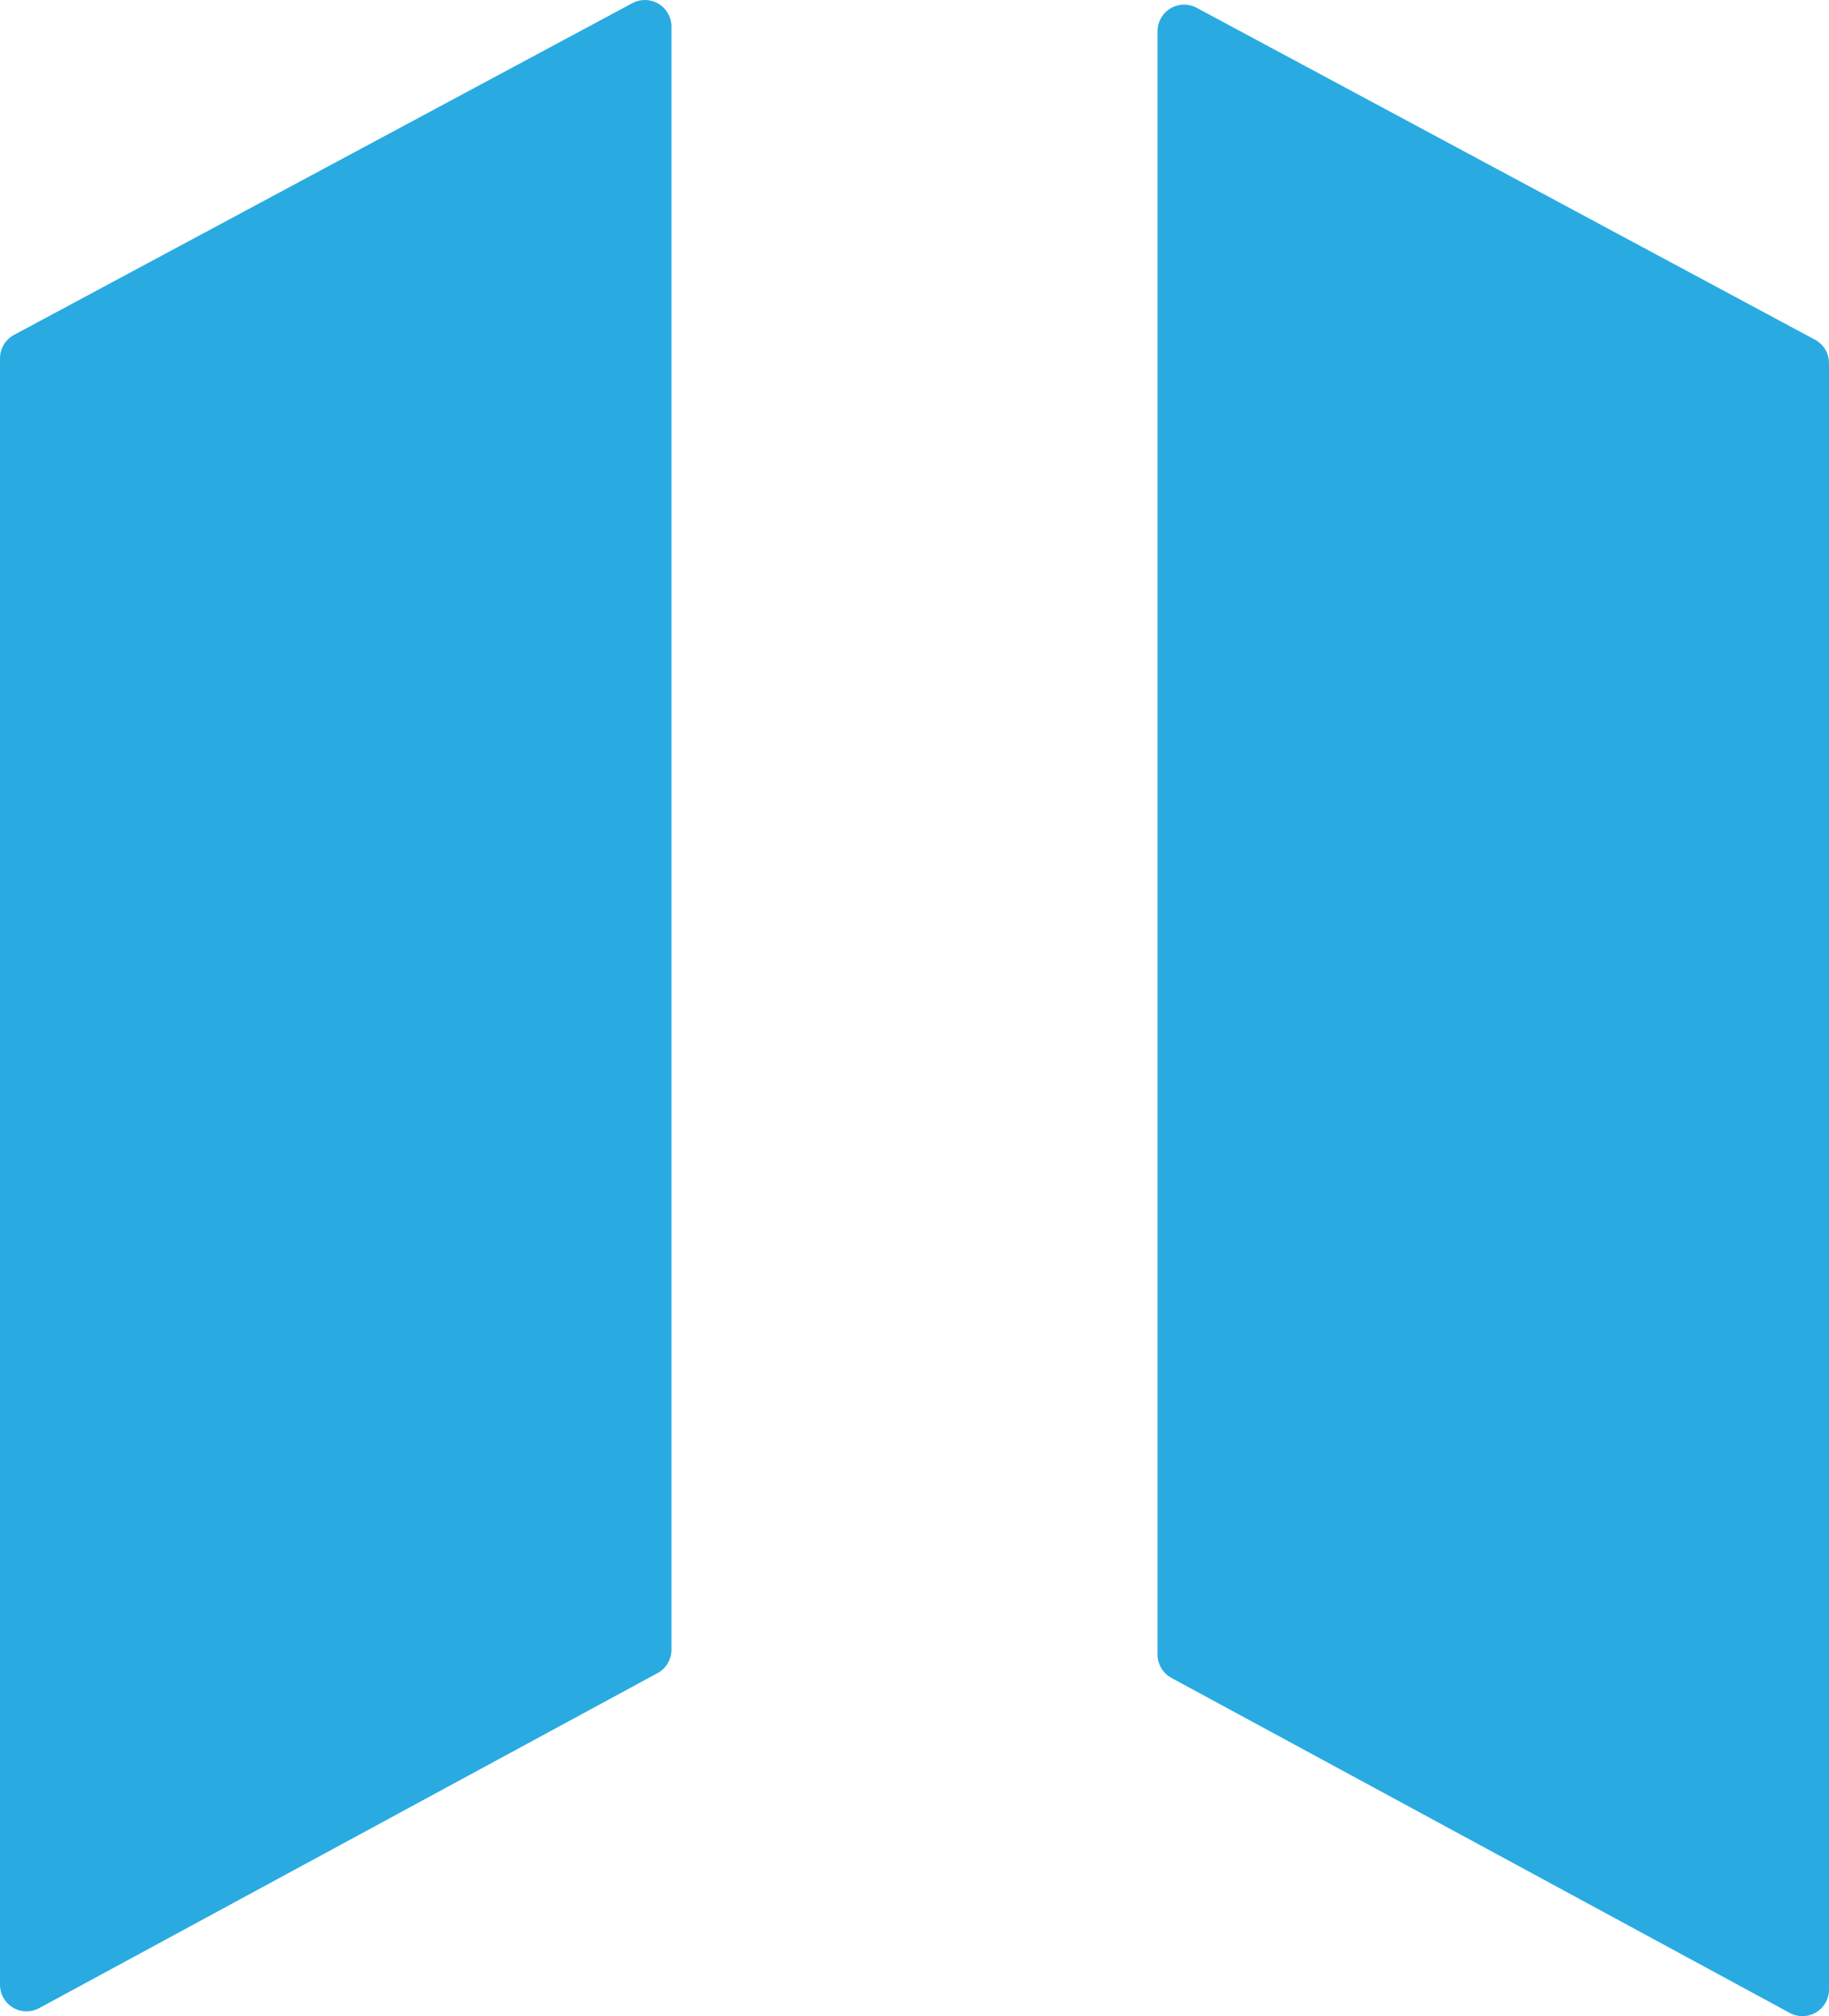
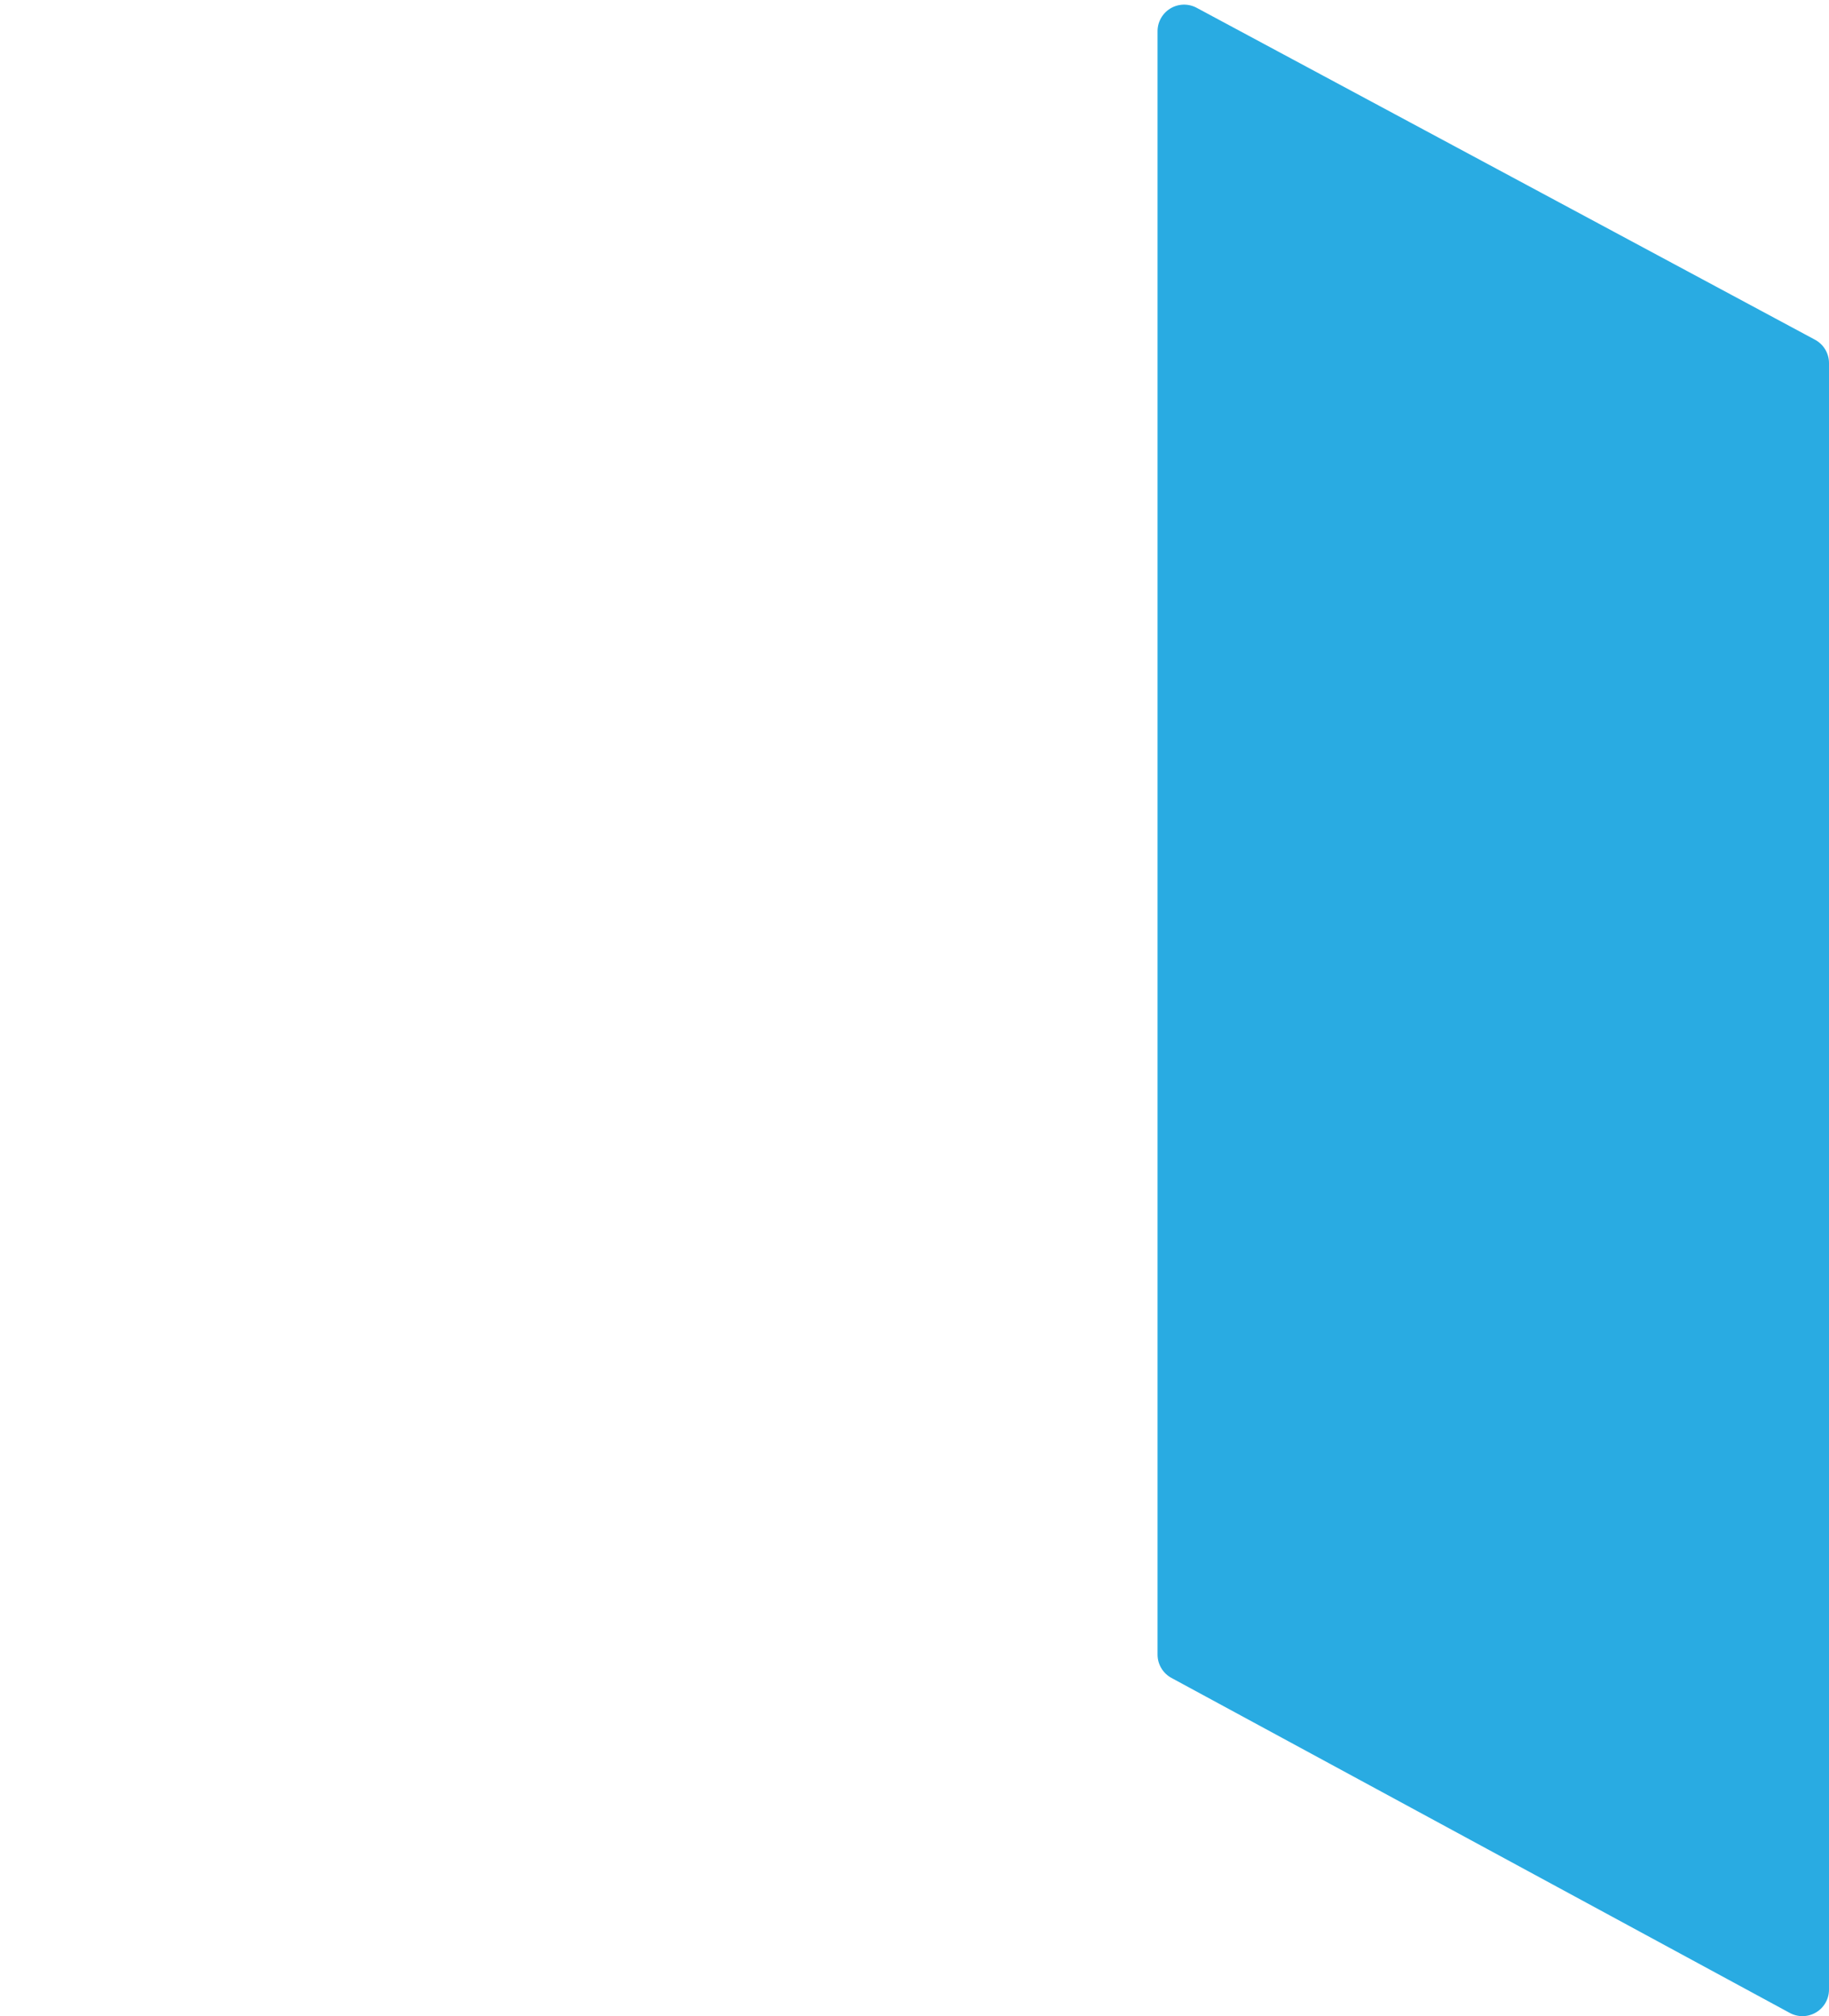
<svg xmlns="http://www.w3.org/2000/svg" xmlns:ns1="http://sodipodi.sourceforge.net/DTD/sodipodi-0.dtd" xmlns:ns2="http://www.inkscape.org/namespaces/inkscape" viewBox="0 0 106.48 117.35" version="1.1" id="svg86" ns1:docname="logo.svg" width="106.48" height="117.35">
  <ns1:namedview id="namedview88" pagecolor="#505050" bordercolor="#eeeeee" borderopacity="1" ns2:showpageshadow="0" ns2:pageopacity="0" ns2:pagecheckerboard="0" ns2:deskcolor="#505050" showgrid="false" />
  <defs id="defs4">
    <style id="style2">
      .cls-1,
      .cls-2 {
        fill: #41474c;
      }
      
      .cls-2 {
        stroke: #41474c;
        stroke-miterlimit: 10;
        stroke-width: 1.63px;
      }
      
      .cls-3 {
        fill: #29abe2;
        stroke: #29abe2;
        stroke-linejoin: round;
        stroke-width: 3.09px;
      }
    </style>
  </defs>
-   <polygon class="cls-3" points="40.16,1.55 40.16,96.03 4.16,115.53 4.16,20.86 " id="polygon80" transform="translate(-2.615,-0.005)" />
  <polygon class="cls-3" points="71.55,1.82 71.55,96.31 107.55,115.81 107.55,21.14 " id="polygon82" transform="translate(-2.615,-0.005)" />
</svg>